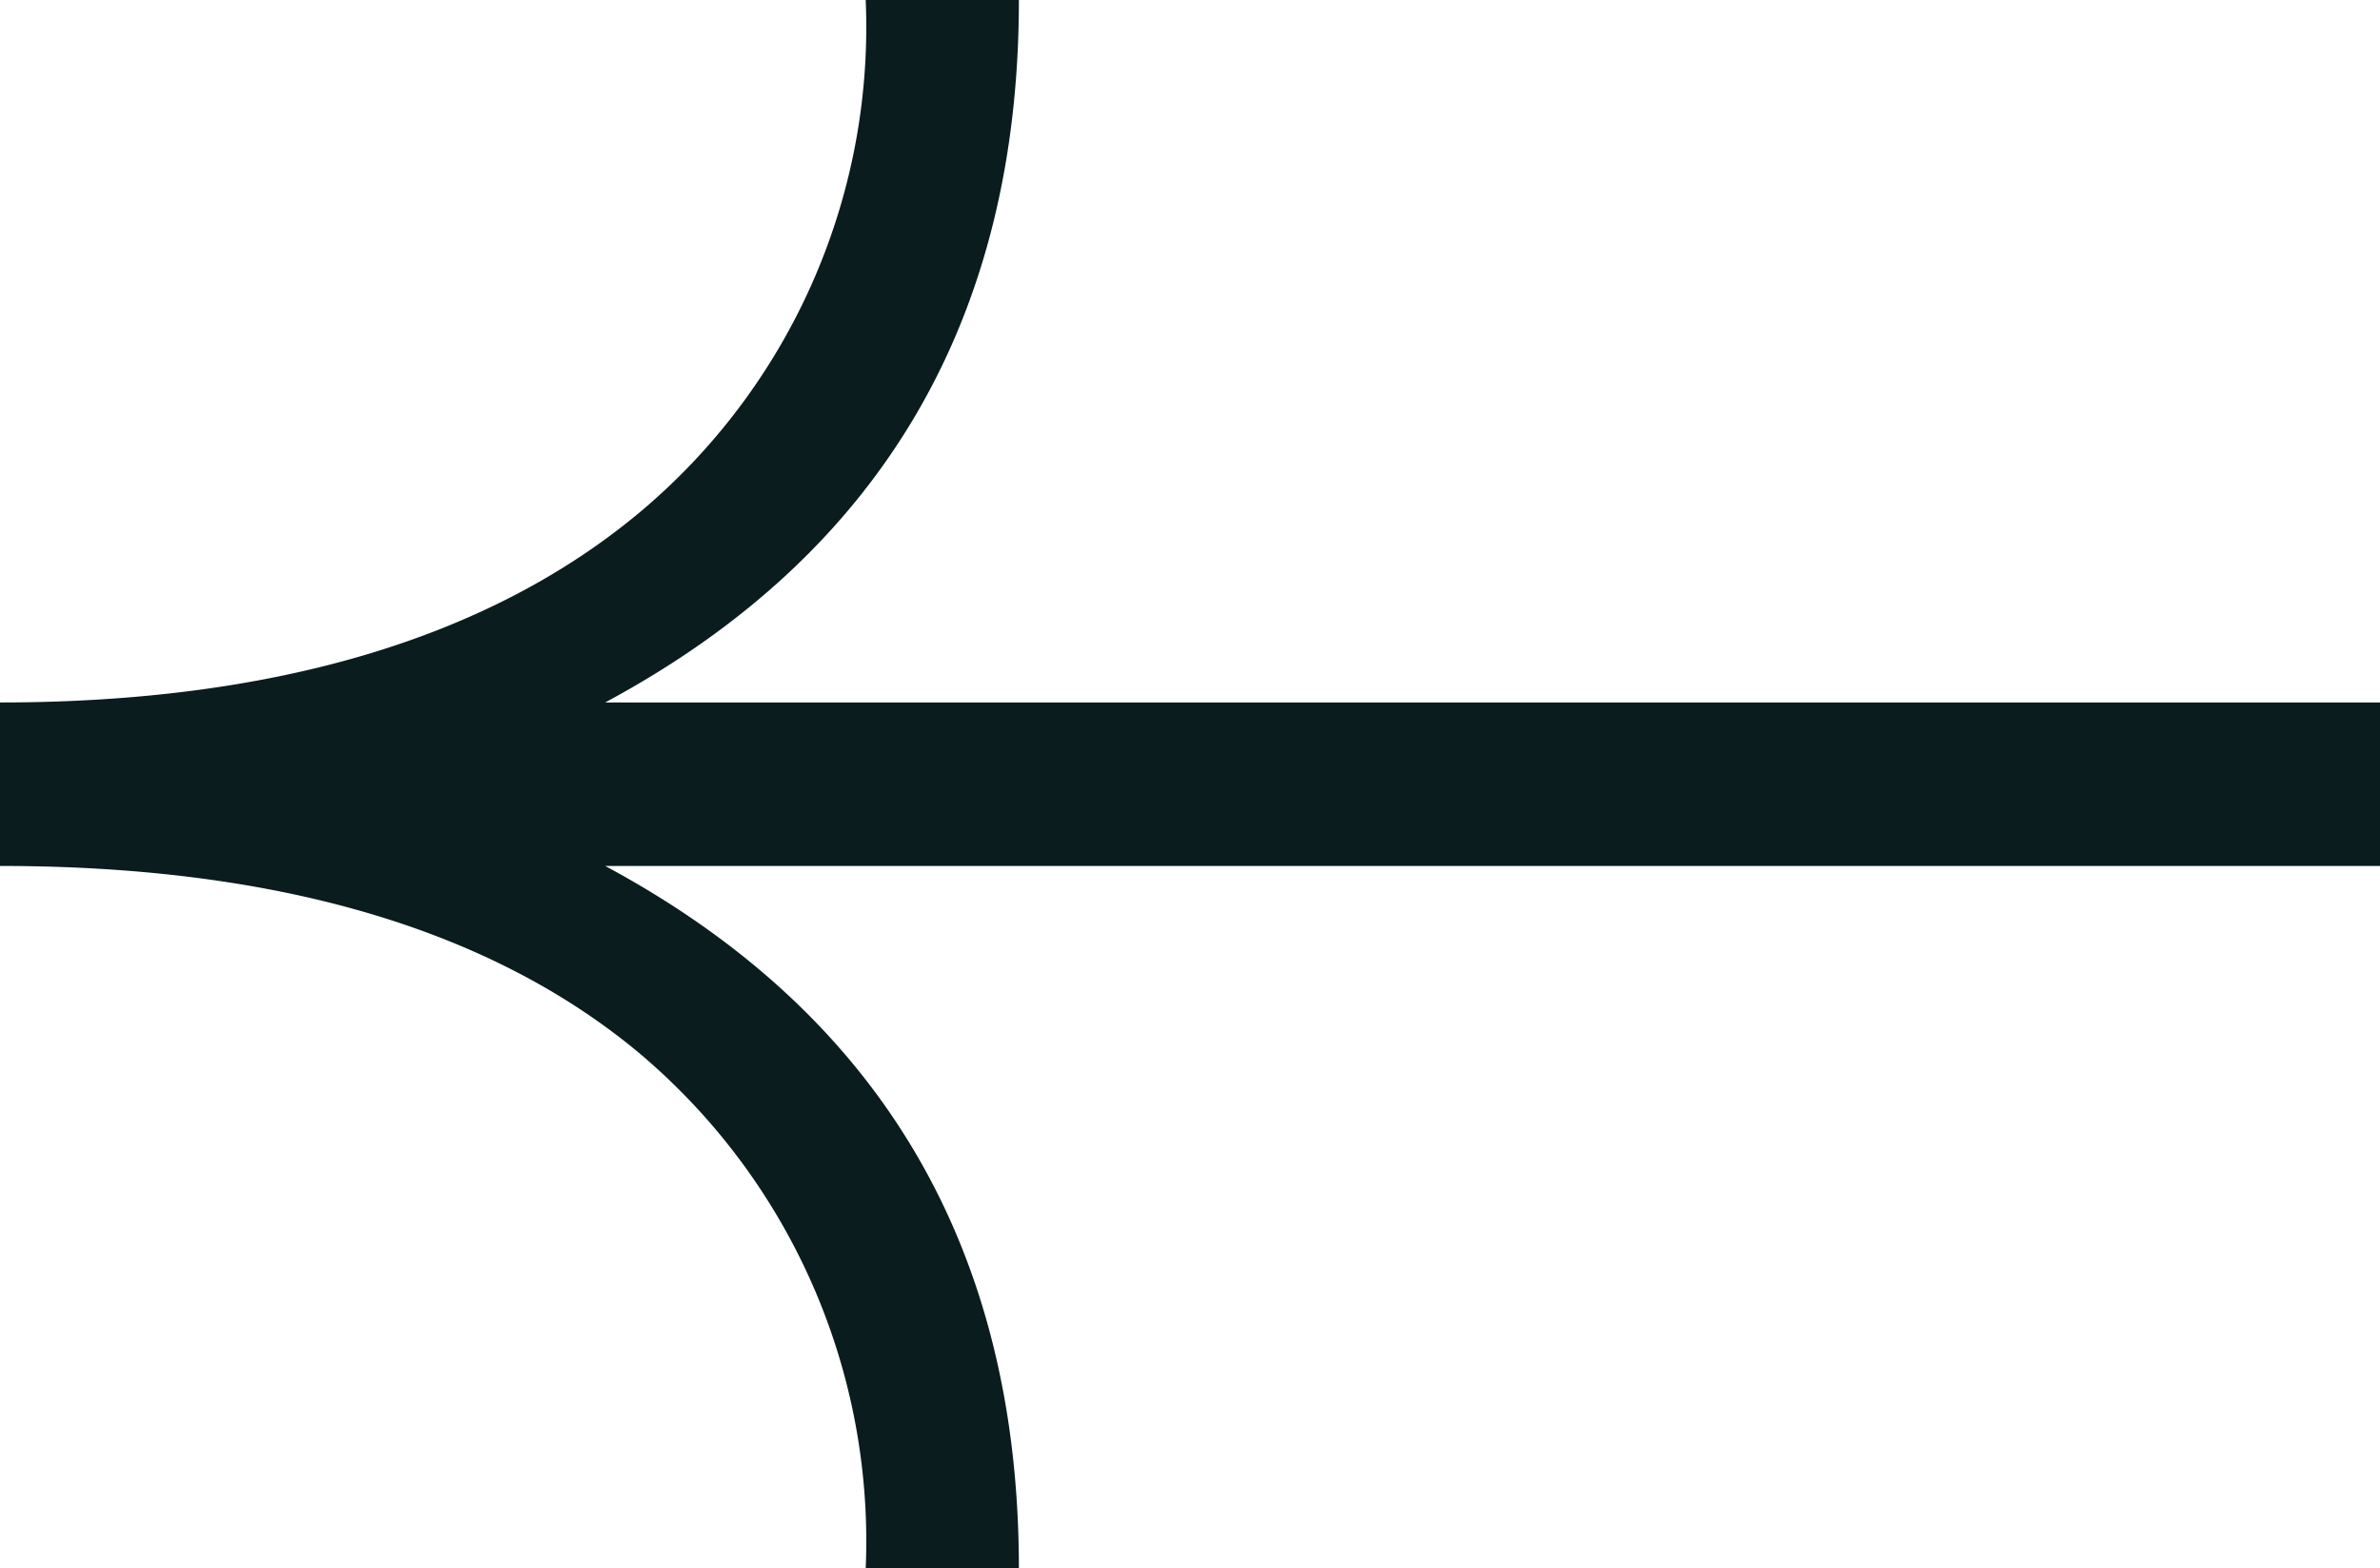
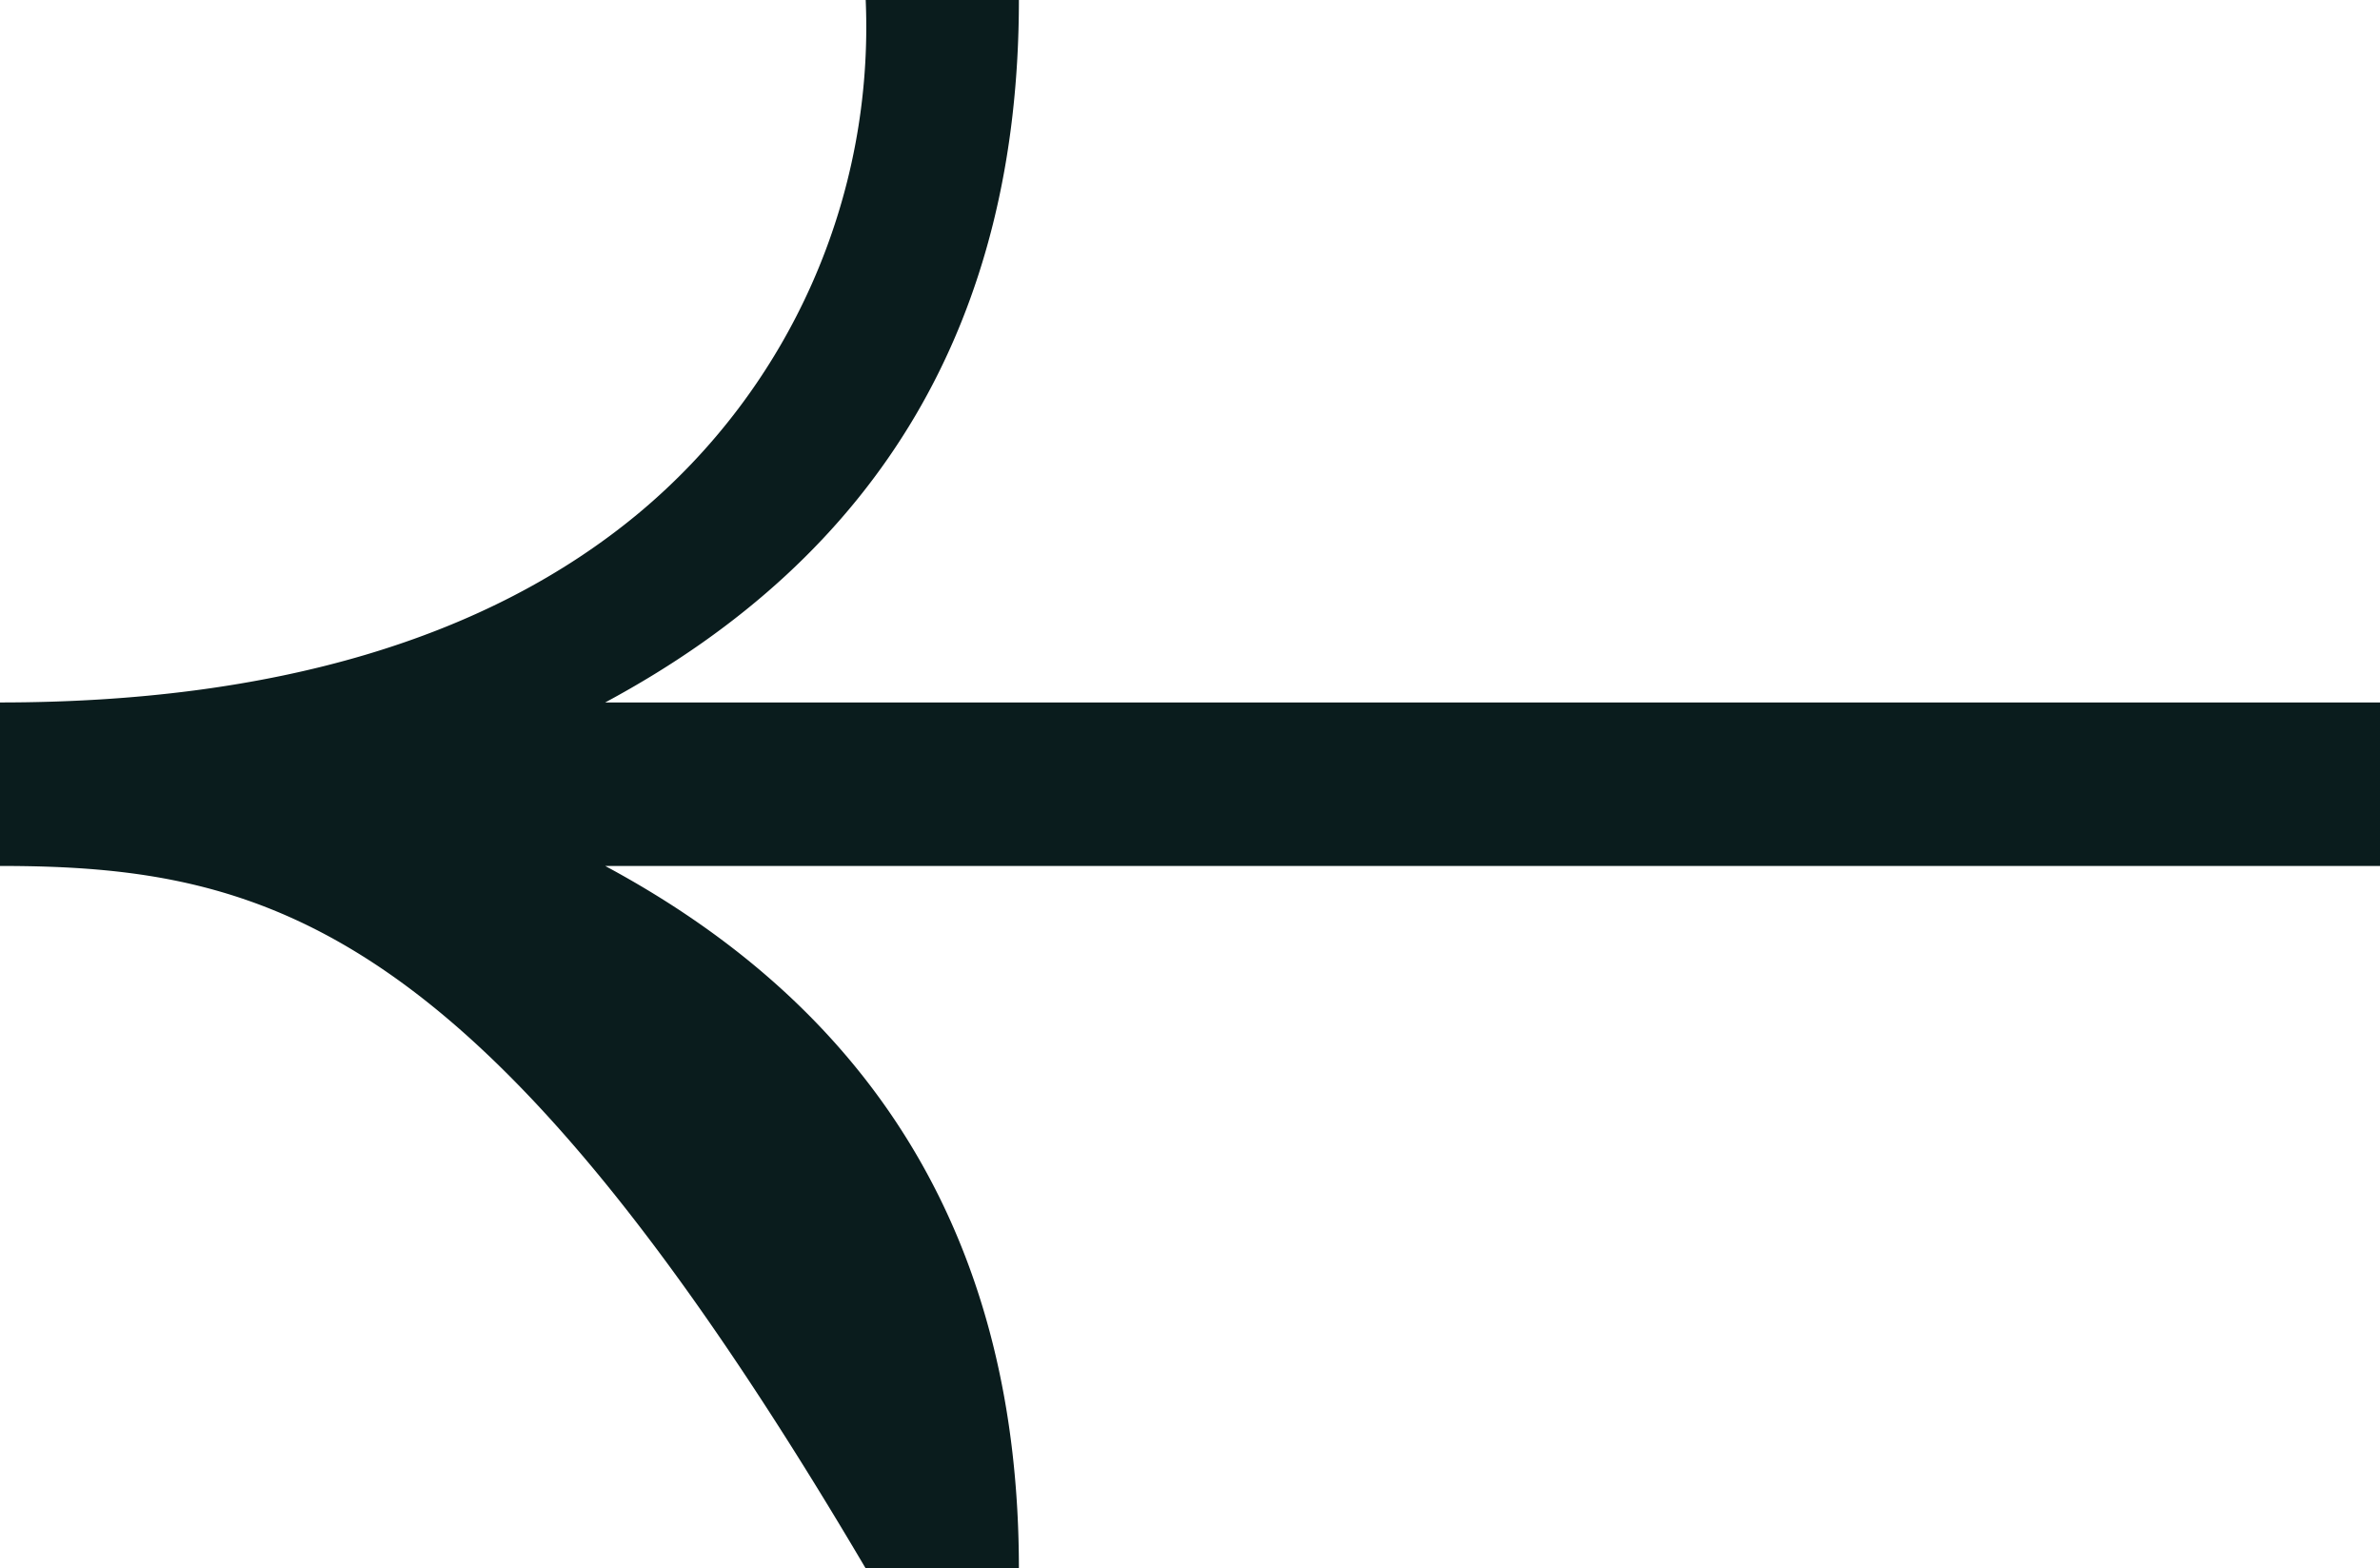
<svg xmlns="http://www.w3.org/2000/svg" width="42.8" height="28.204" viewBox="0 0 42.8 28.204">
-   <path id="svgexport-11" d="M15.568,0h2.755c0,5.742-2.48,9.968-7.44,12.632H42.8v2.94H10.883c4.96,2.664,7.44,6.89,7.44,12.632H15.568a11.474,11.474,0,0,0-4.087-9.279C8.771,16.674,4.913,15.572,0,15.572v-2.94c4.914,0,8.771-1.148,11.481-3.4A11.381,11.381,0,0,0,15.568,0Z" fill="#0a1c1d" />
+   <path id="svgexport-11" d="M15.568,0h2.755c0,5.742-2.48,9.968-7.44,12.632H42.8v2.94H10.883c4.96,2.664,7.44,6.89,7.44,12.632H15.568C8.771,16.674,4.913,15.572,0,15.572v-2.94c4.914,0,8.771-1.148,11.481-3.4A11.381,11.381,0,0,0,15.568,0Z" fill="#0a1c1d" />
</svg>